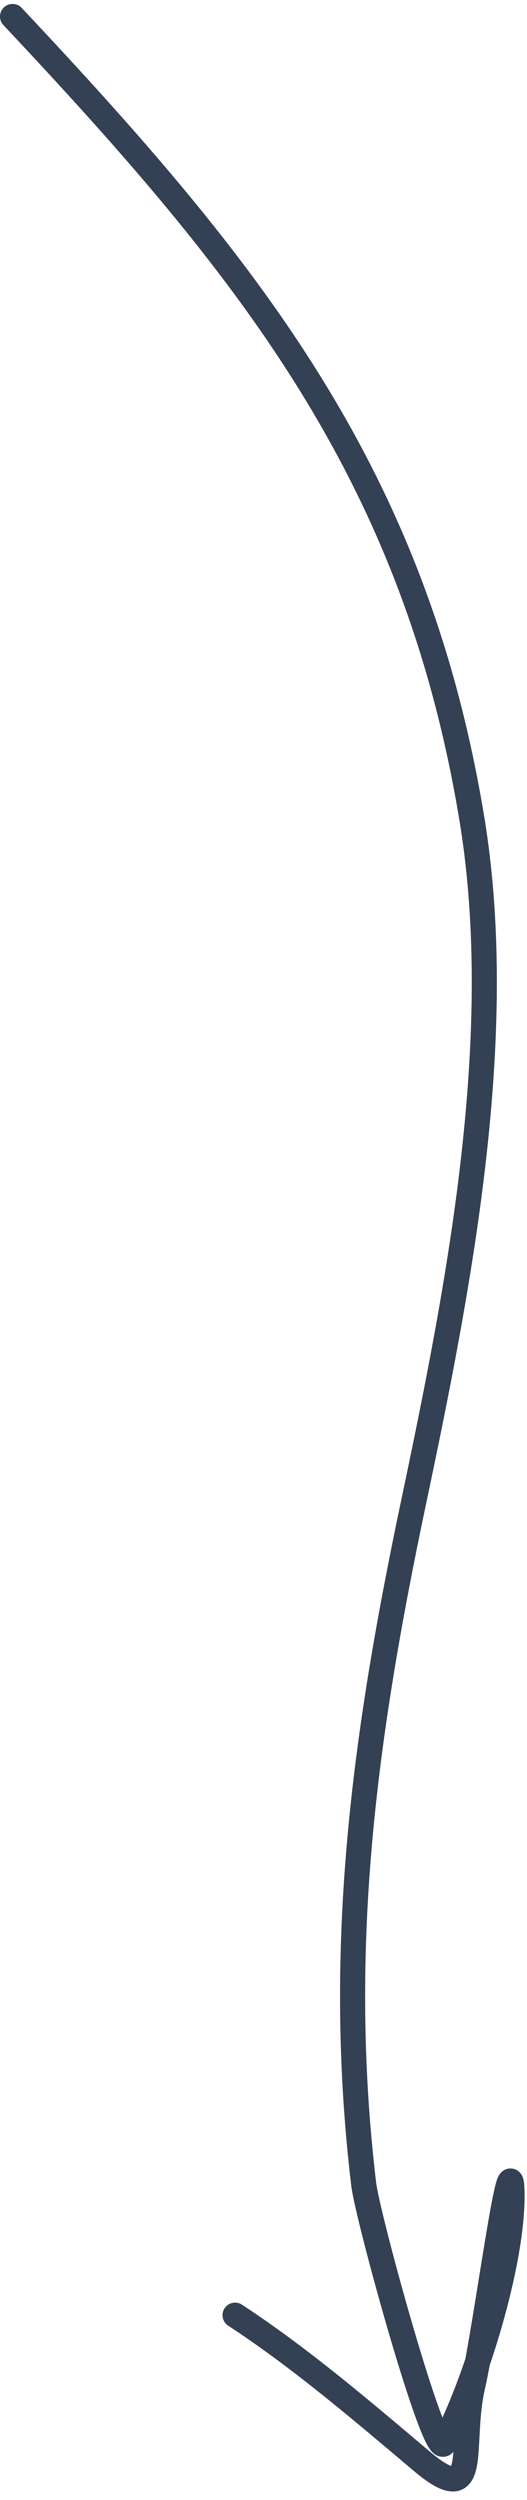
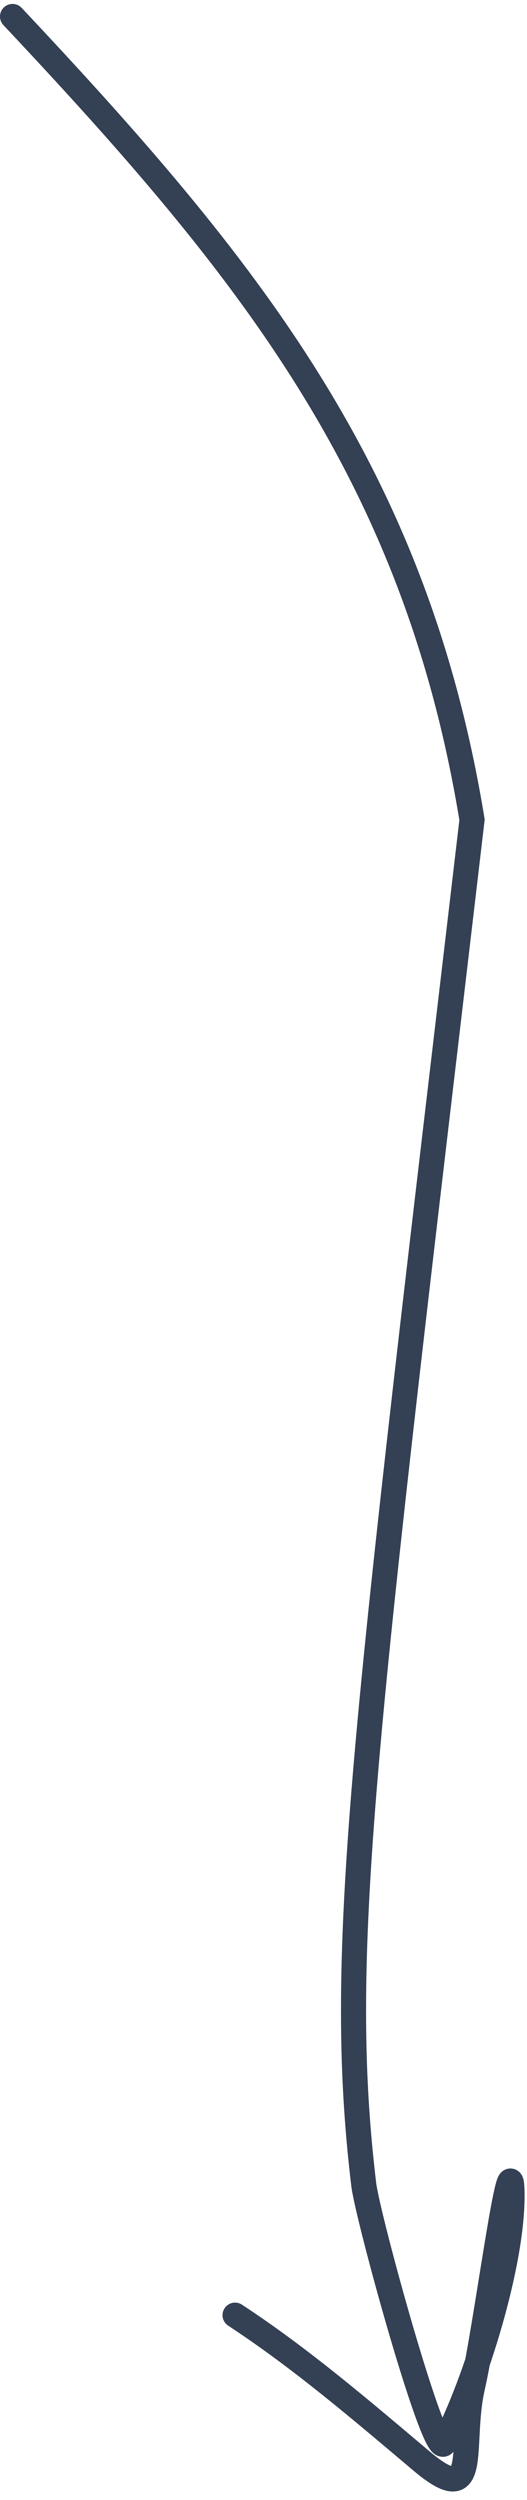
<svg xmlns="http://www.w3.org/2000/svg" fill="none" viewBox="0 0 42 199" height="199" width="42">
-   <path stroke-linecap="round" stroke-width="2" stroke="#344054" d="M1 1.313C19.749 21.249 33.091 37.629 37.619 65.253C40.46 82.59 36.564 102.503 32.974 119.52C29.052 138.108 26.729 154.946 28.986 173.863C29.305 176.536 34.649 195.912 35.39 194.485C37.882 189.683 40.852 180.214 40.807 174.669C40.764 169.44 38.807 184.937 37.651 190.037C36.595 194.691 38.337 199.892 33.596 195.895C28.769 191.825 23.96 187.707 18.734 184.284" />
+   <path stroke-linecap="round" stroke-width="2" stroke="#344054" d="M1 1.313C19.749 21.249 33.091 37.629 37.619 65.253C29.052 138.108 26.729 154.946 28.986 173.863C29.305 176.536 34.649 195.912 35.39 194.485C37.882 189.683 40.852 180.214 40.807 174.669C40.764 169.44 38.807 184.937 37.651 190.037C36.595 194.691 38.337 199.892 33.596 195.895C28.769 191.825 23.96 187.707 18.734 184.284" />
</svg>